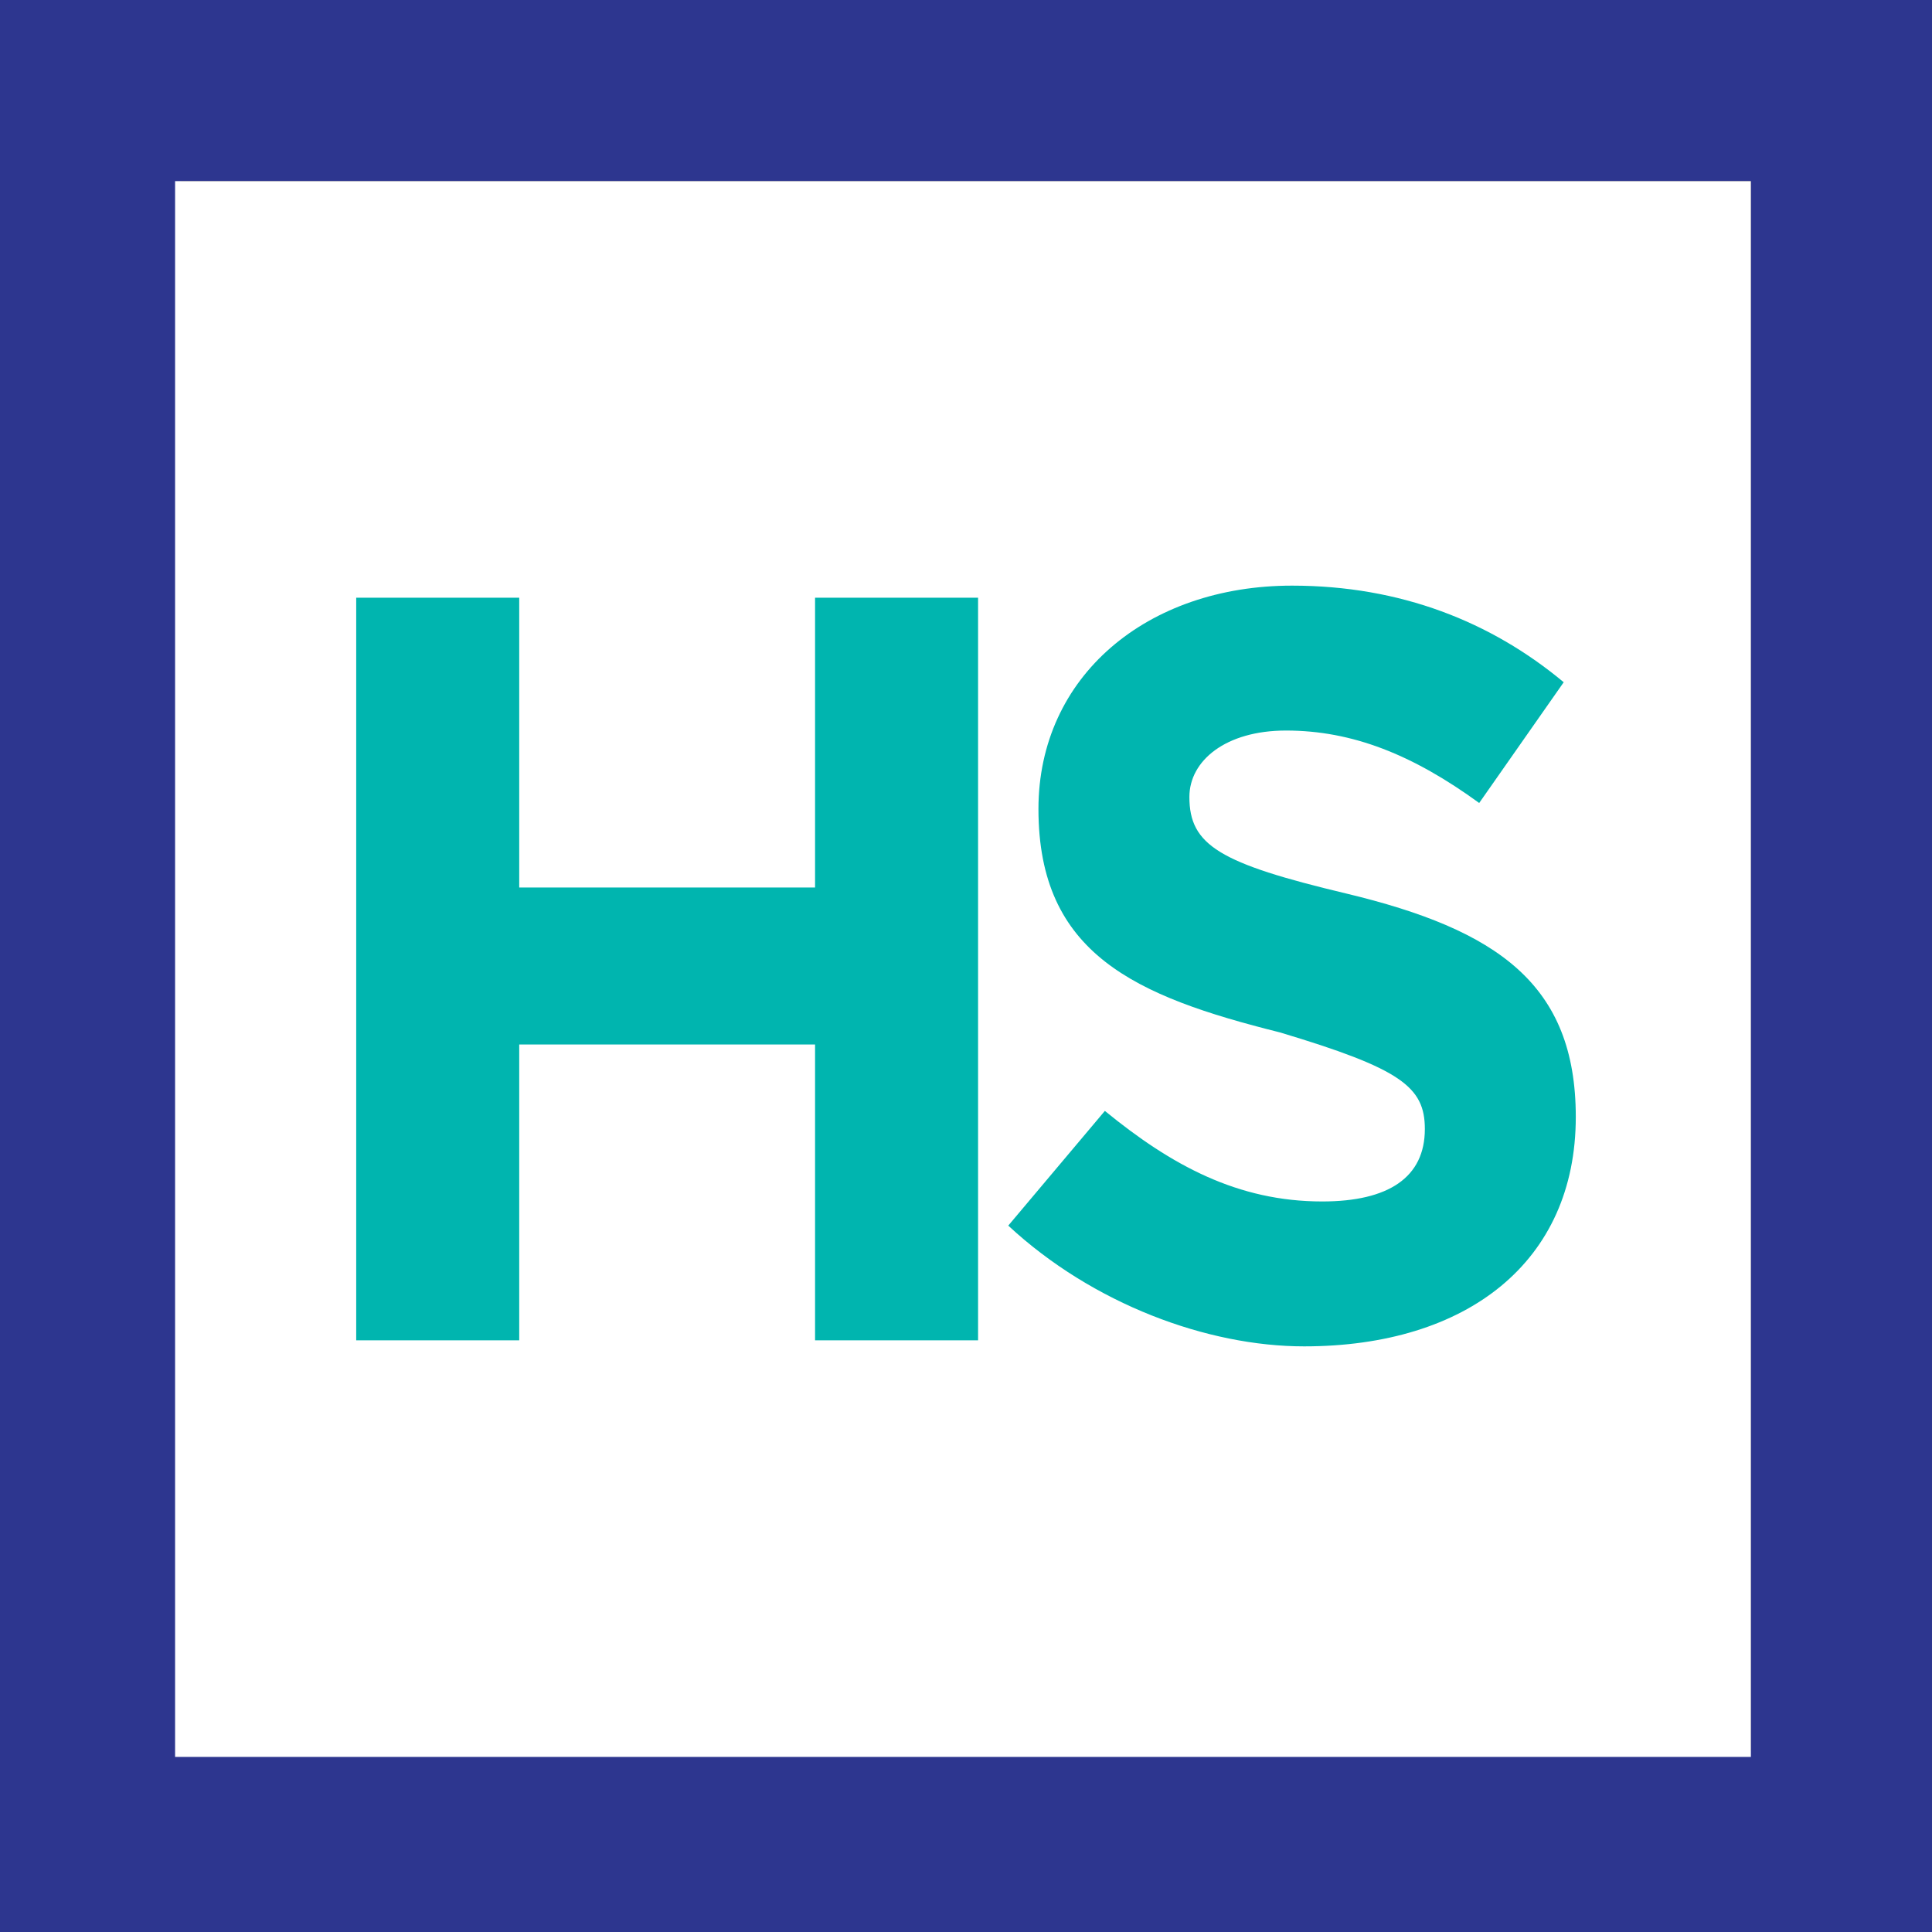
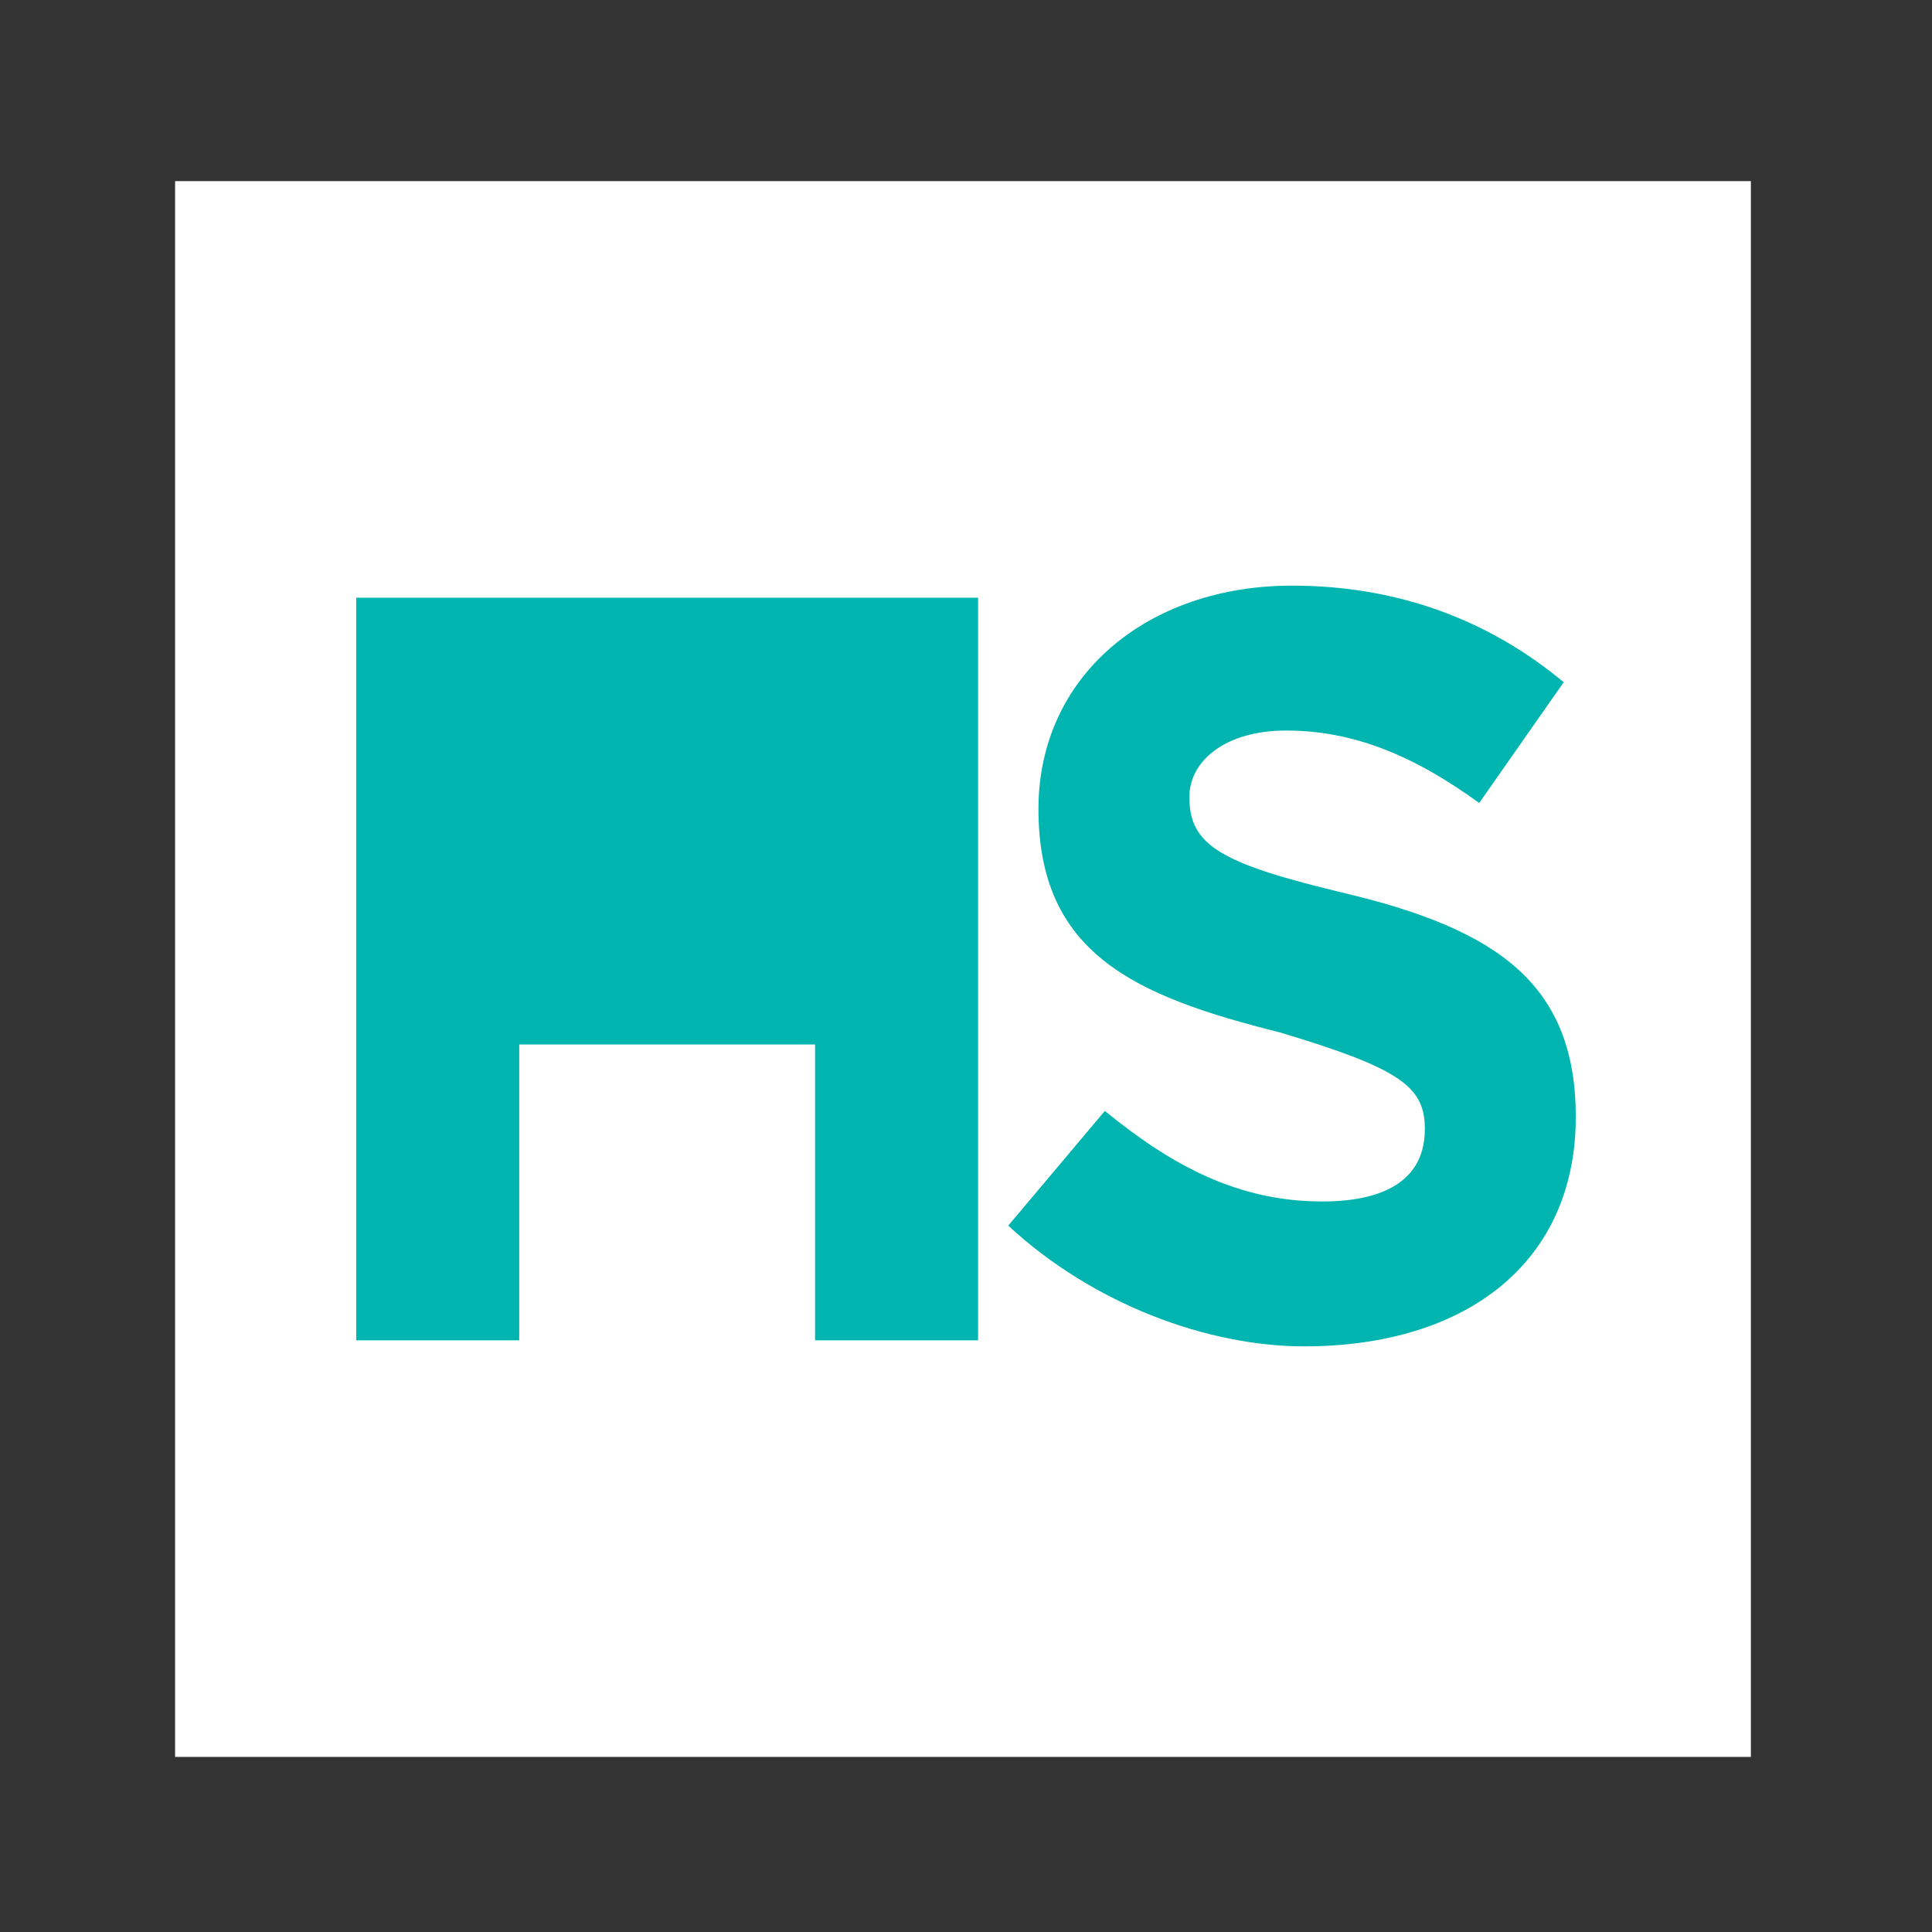
<svg xmlns="http://www.w3.org/2000/svg" version="1.1" id="Layer_1" x="0px" y="0px" viewBox="0 0 32 32" style="enable-background:new 0 0 32 32;" xml:space="preserve">
  <rect x="0" y="0" width="32" height="32" fill="#333333" stroke="none" />
  <style type="text/css">
	.st0{fill:#2D368F;}
	.st1{fill:#2D368F;stroke:#888888;stroke-width:0.25;stroke-miterlimit:10;}
	.st2{fill:none;stroke:#888888;stroke-width:3.003;stroke-miterlimit:10;}
	.st3{fill:#FFFFFF;}
	.st4{fill:#00B5AF;}
</style>
  <g>
    <g>
      <g>
-         <path class="st0" d="M32,32H0V0h32V32z M3,29h26v-26H3V29z" />
-       </g>
+         </g>
    </g>
    <path class="st1" d="M17.5,20.3" />
    <path class="st1" d="M21.8,19.5" />
    <path class="st2" d="M10.1,9.2" />
    <path class="st2" d="M17.1,9.2" />
  </g>
  <rect x="2.9" y="3" class="st3" width="26.1" height="26.1" />
  <g>
-     <path class="st4" d="M5.9,9.9h2.7v4.8h4.9V9.9h2.7v12.3h-2.7v-4.9H8.6v4.9H5.9V9.9z" />
+     <path class="st4" d="M5.9,9.9h2.7h4.9V9.9h2.7v12.3h-2.7v-4.9H8.6v4.9H5.9V9.9z" />
    <path class="st4" d="M16.7,20.3l1.6-1.9c1.1,0.9,2.2,1.5,3.6,1.5c1.1,0,1.7-0.4,1.7-1.2v0c0-0.7-0.4-1-2.4-1.6   c-2.4-0.6-4-1.3-4-3.7v0c0-2.2,1.8-3.7,4.2-3.7c1.8,0,3.3,0.6,4.5,1.6l-1.4,2c-1.1-0.8-2.1-1.2-3.2-1.2c-1,0-1.6,0.5-1.6,1.1v0   c0,0.8,0.5,1.1,2.6,1.6c2.5,0.6,3.8,1.5,3.8,3.7v0c0,2.4-1.8,3.8-4.5,3.8C20,22.3,18.1,21.6,16.7,20.3z" />
  </g>
</svg>